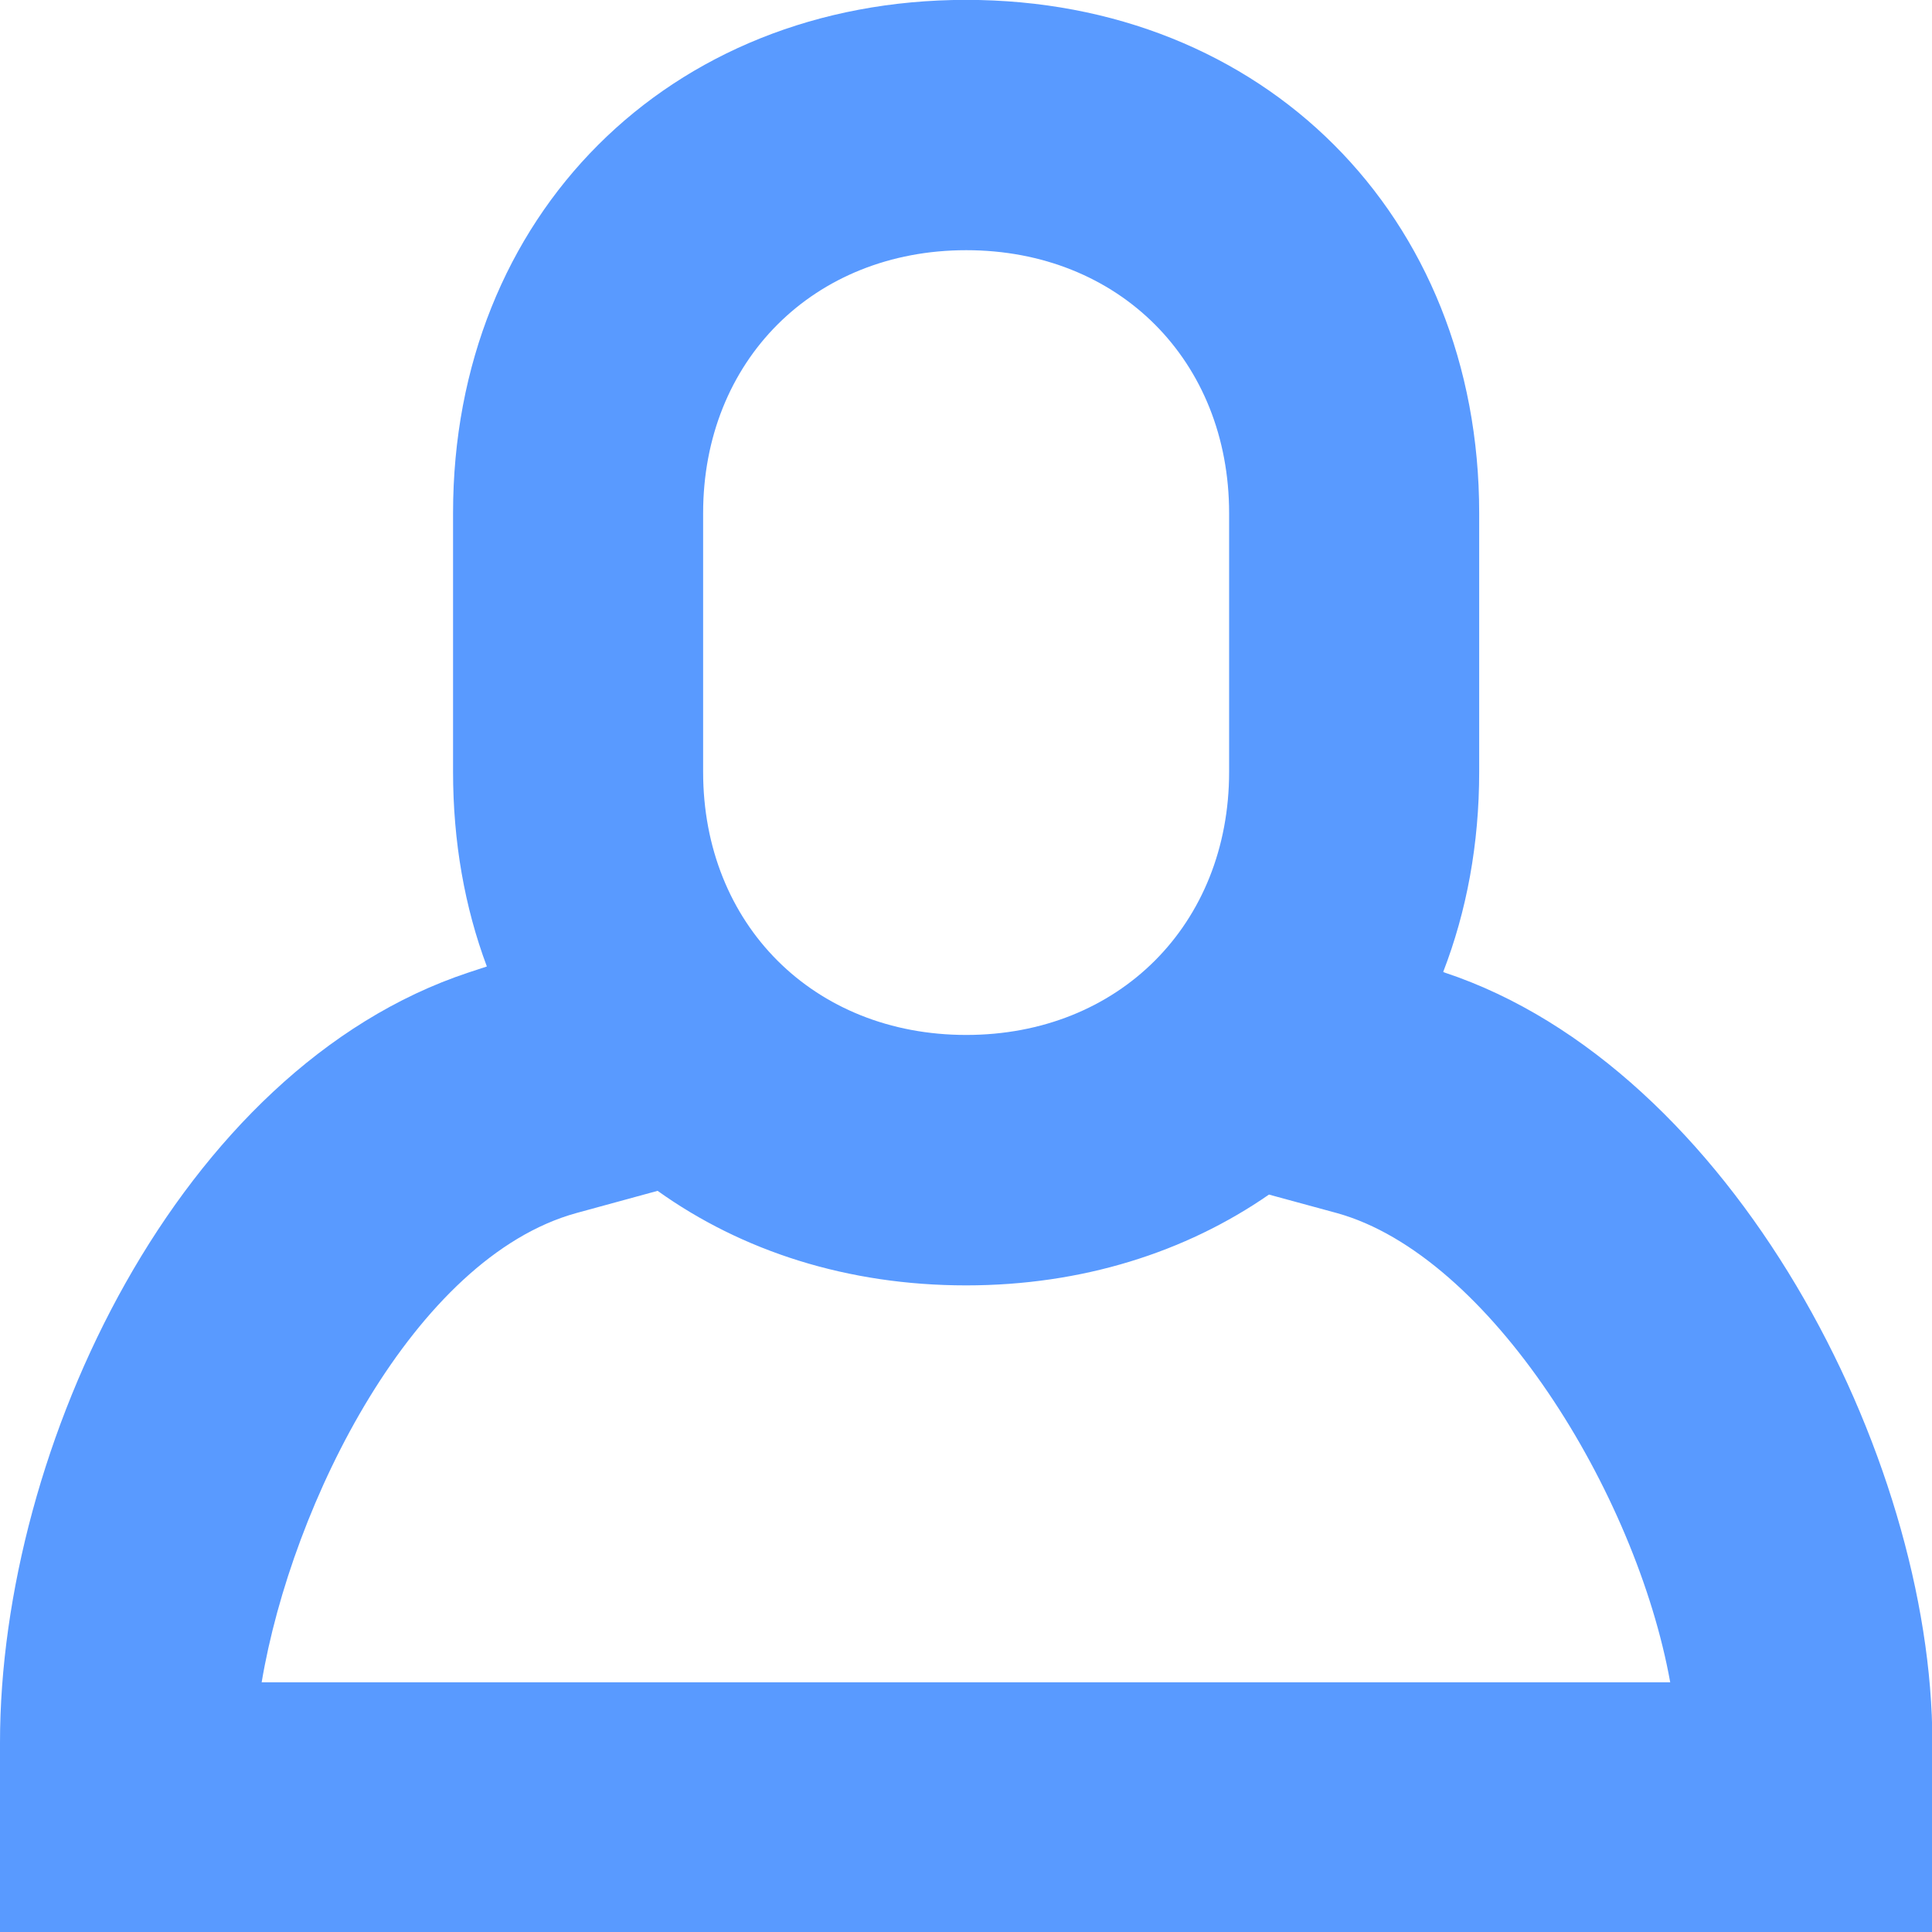
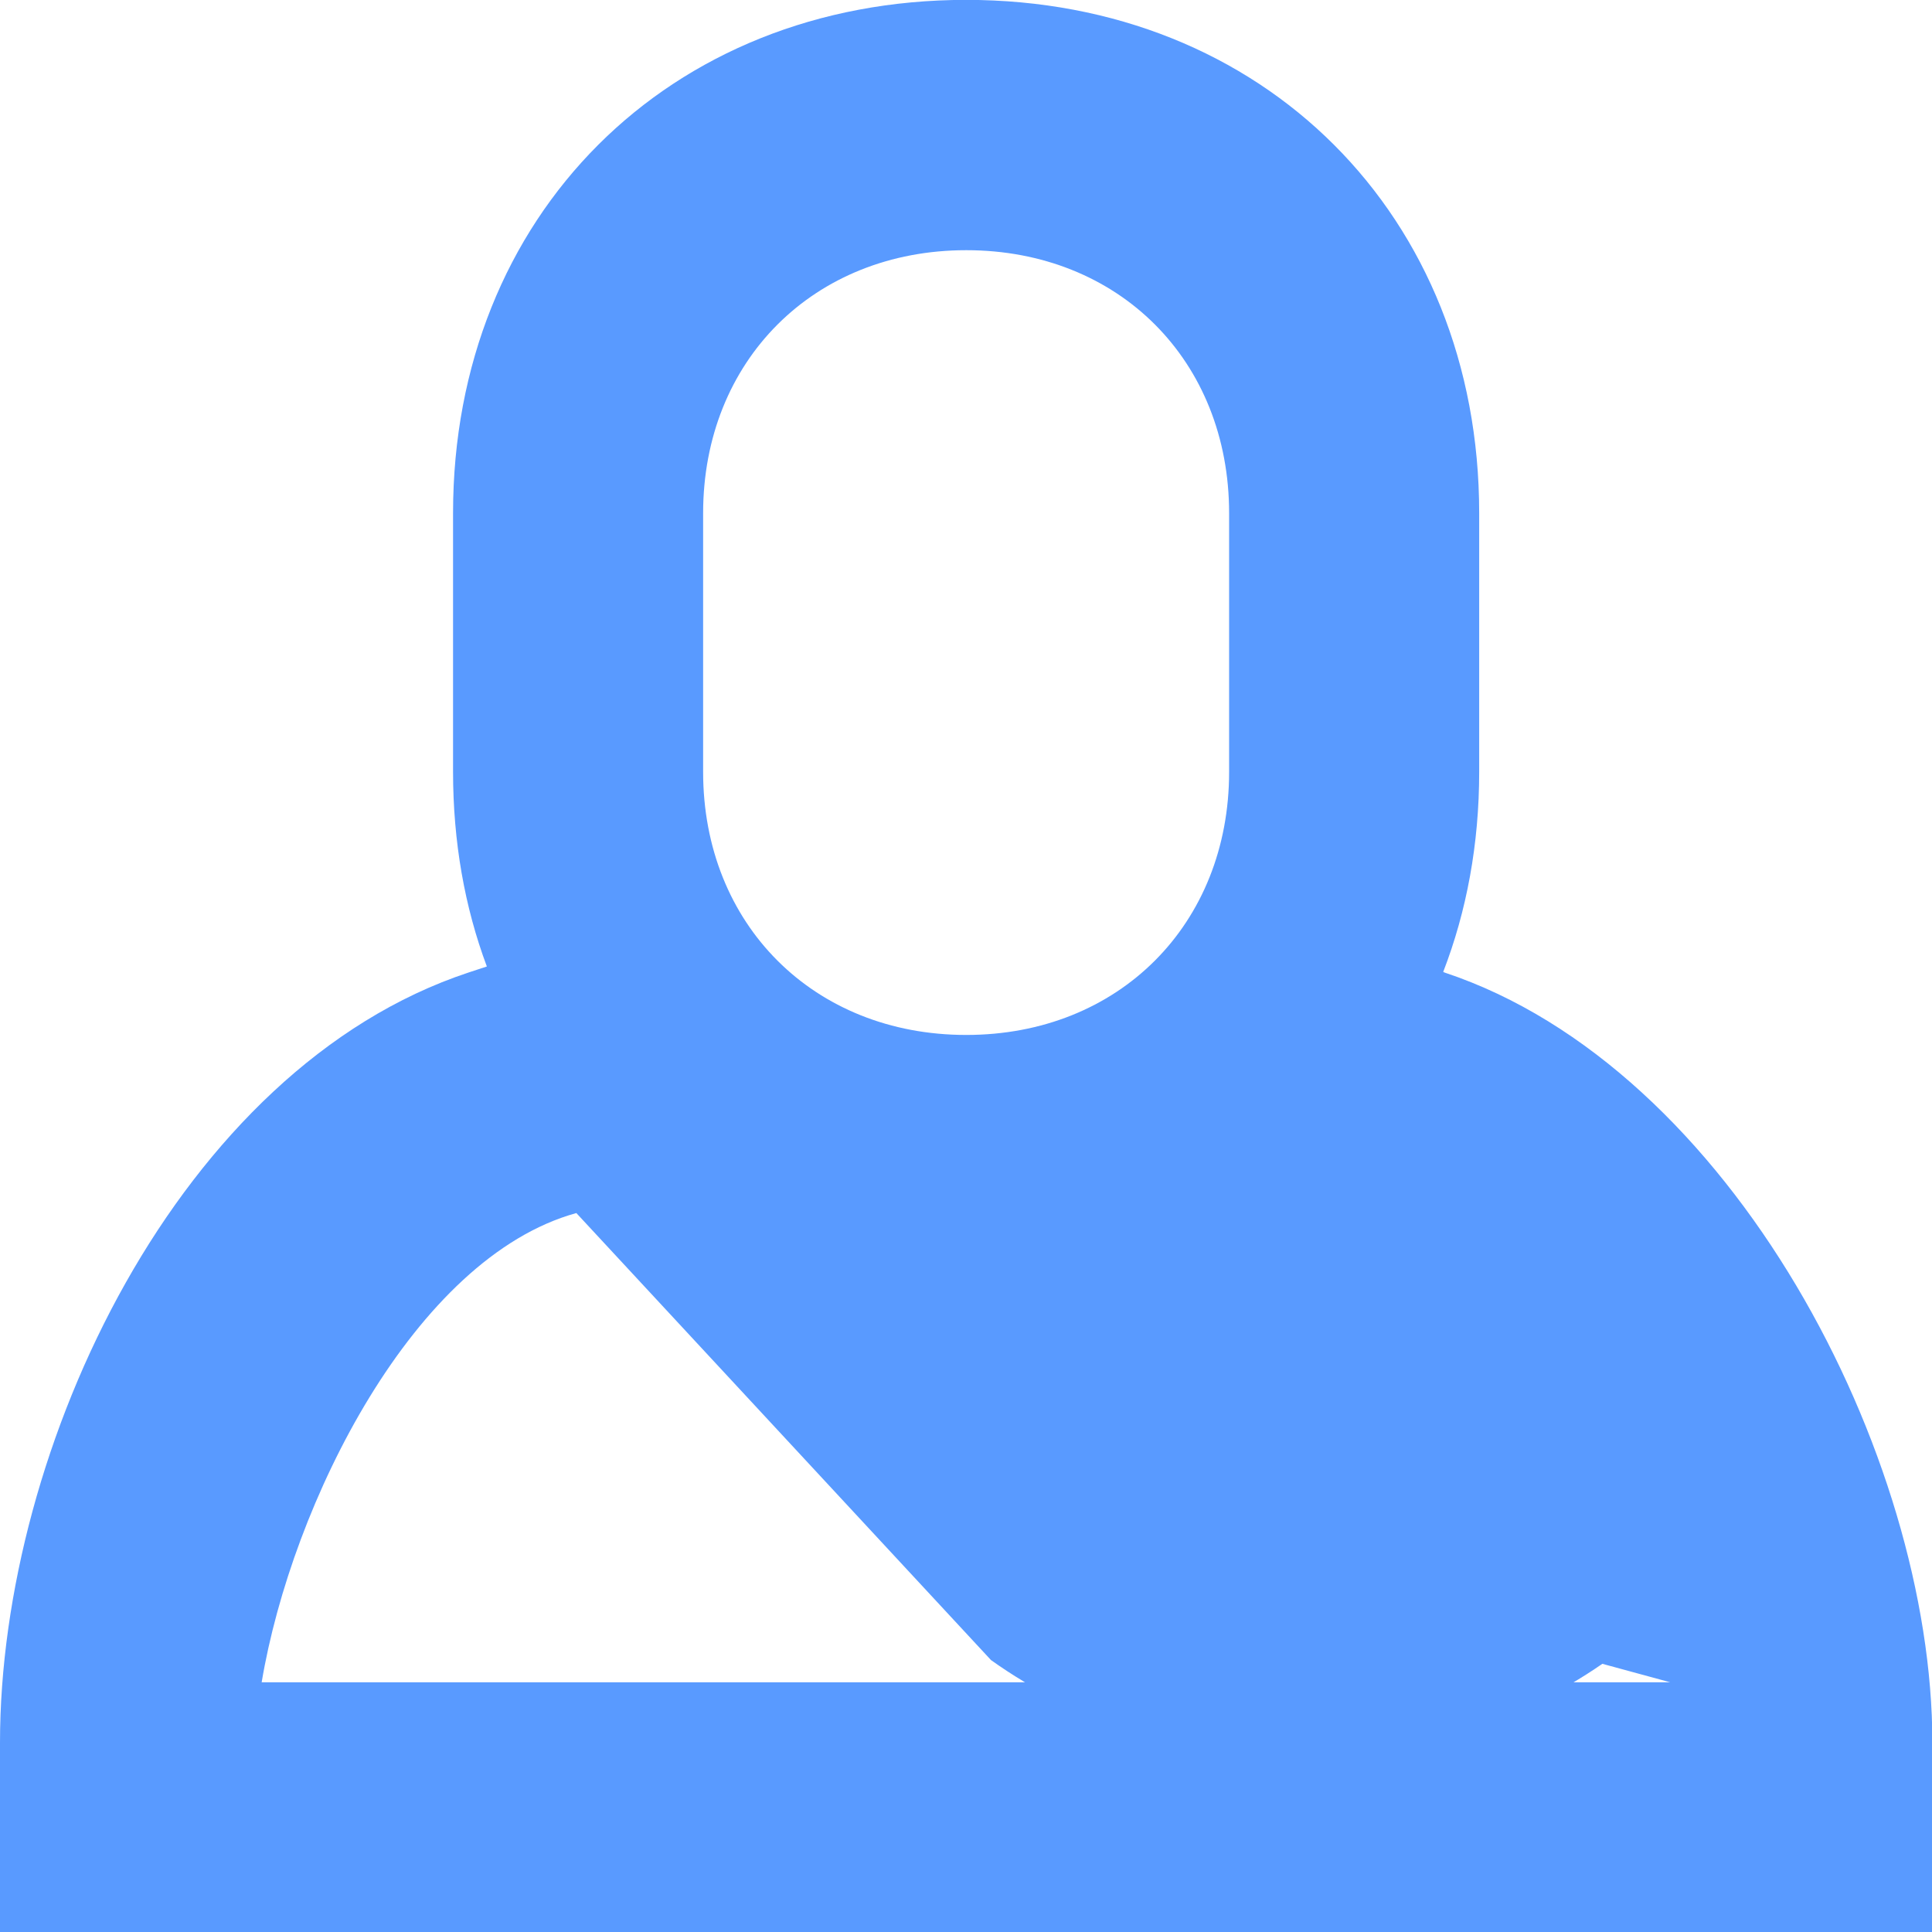
<svg xmlns="http://www.w3.org/2000/svg" height="16" viewBox="0 0 16 16" width="16">
-   <path d="m16.002 14.432v1.568h-16.002v-1.568c0-2.449 1.484-5.584 3.88-6.378l.152-.05c-.184-.491-.28-1.034-.28-1.612v-2.143c0-2.463 1.787-4.25 4.249-4.25 2.462 0 4.249 1.787 4.249 4.25v2.143c0 .598-.104 1.155-.298 1.657l.011.005c2.38.79 4.04 3.996 4.04 6.378zm-11.229-4.386c-1.341.37-2.357 2.4-2.606 3.886h11.665c-.282-1.569-1.495-3.536-2.761-3.886l-.562-.153c-.69.478-1.548.752-2.508.752-.983 0-1.857-.284-2.555-.783zm1.05-5.796v2.143c0 1.262.915 2.178 2.179 2.178 1.264 0 2.177-.916 2.177-2.178v-2.143c0-1.262-.912-2.178-2.177-2.178-1.264 0-2.179.917-2.179 2.178z" fill="#599aff" />
+   <path d="m16.002 14.432v1.568h-16.002v-1.568c0-2.449 1.484-5.584 3.88-6.378l.152-.05c-.184-.491-.28-1.034-.28-1.612v-2.143c0-2.463 1.787-4.25 4.249-4.25 2.462 0 4.249 1.787 4.249 4.25v2.143c0 .598-.104 1.155-.298 1.657l.011.005c2.38.79 4.04 3.996 4.04 6.378zm-11.229-4.386c-1.341.37-2.357 2.4-2.606 3.886h11.665l-.562-.153c-.69.478-1.548.752-2.508.752-.983 0-1.857-.284-2.555-.783zm1.05-5.796v2.143c0 1.262.915 2.178 2.179 2.178 1.264 0 2.177-.916 2.177-2.178v-2.143c0-1.262-.912-2.178-2.177-2.178-1.264 0-2.179.917-2.179 2.178z" fill="#599aff" />
</svg>